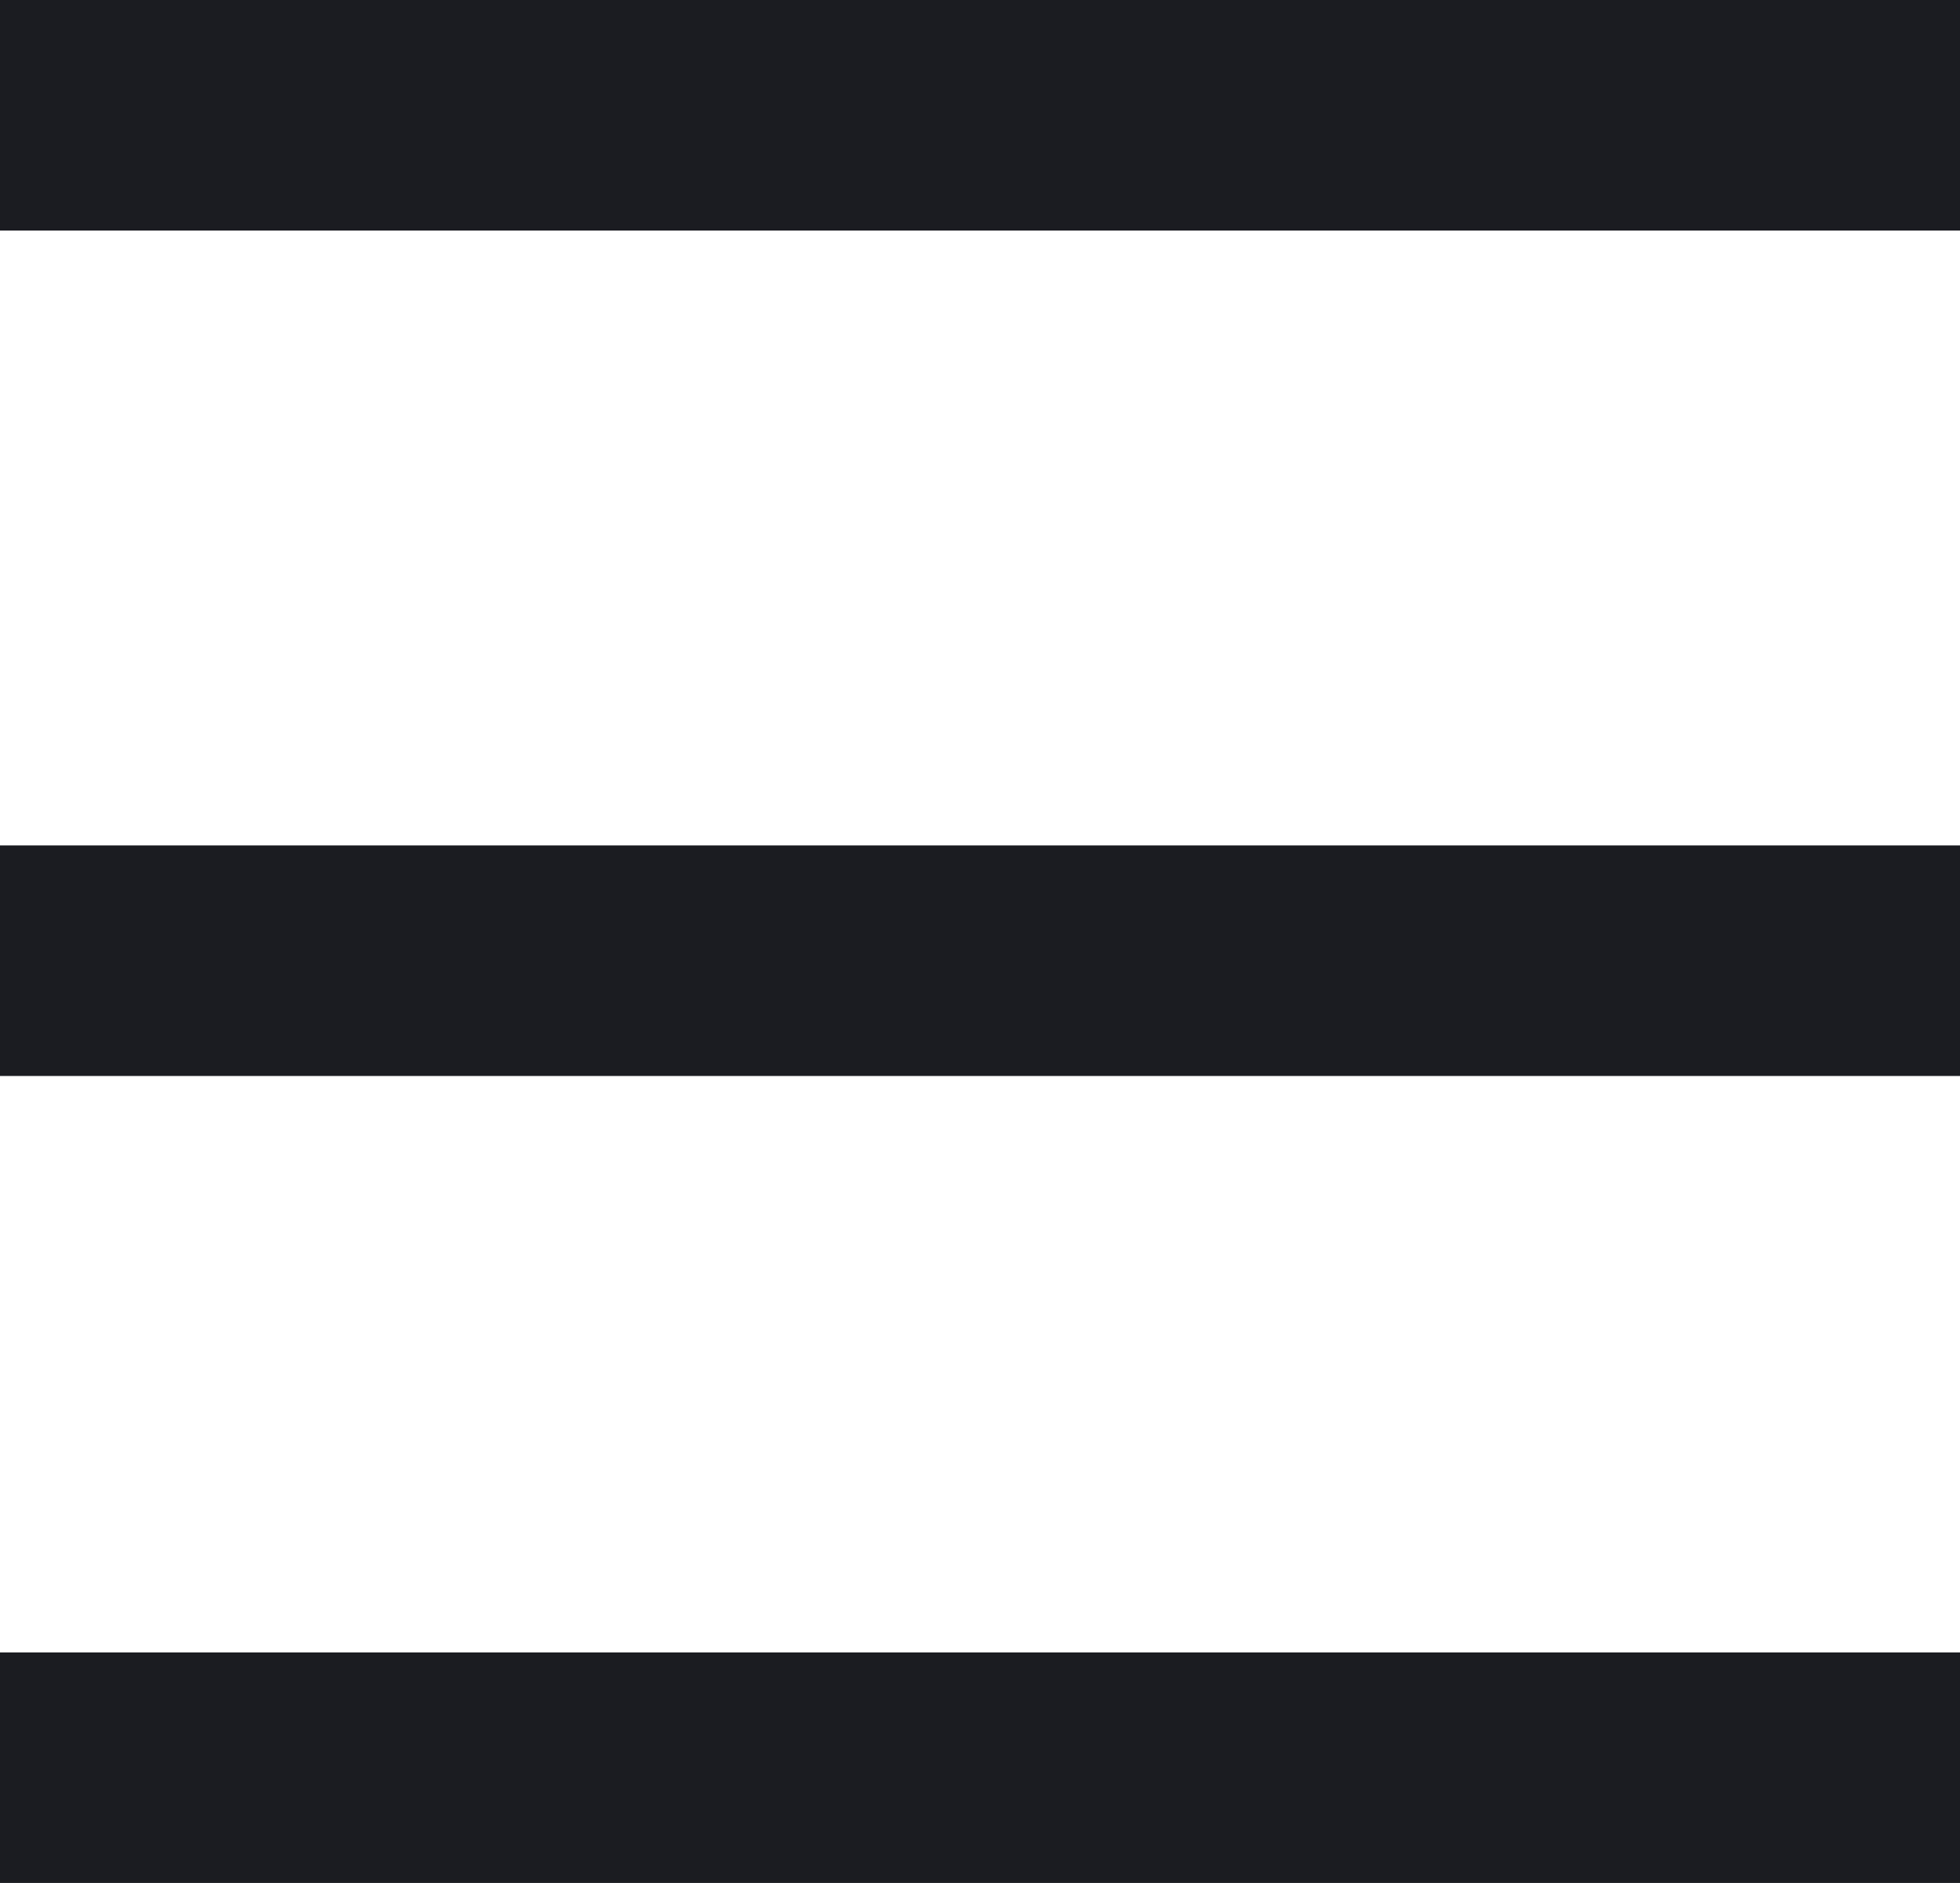
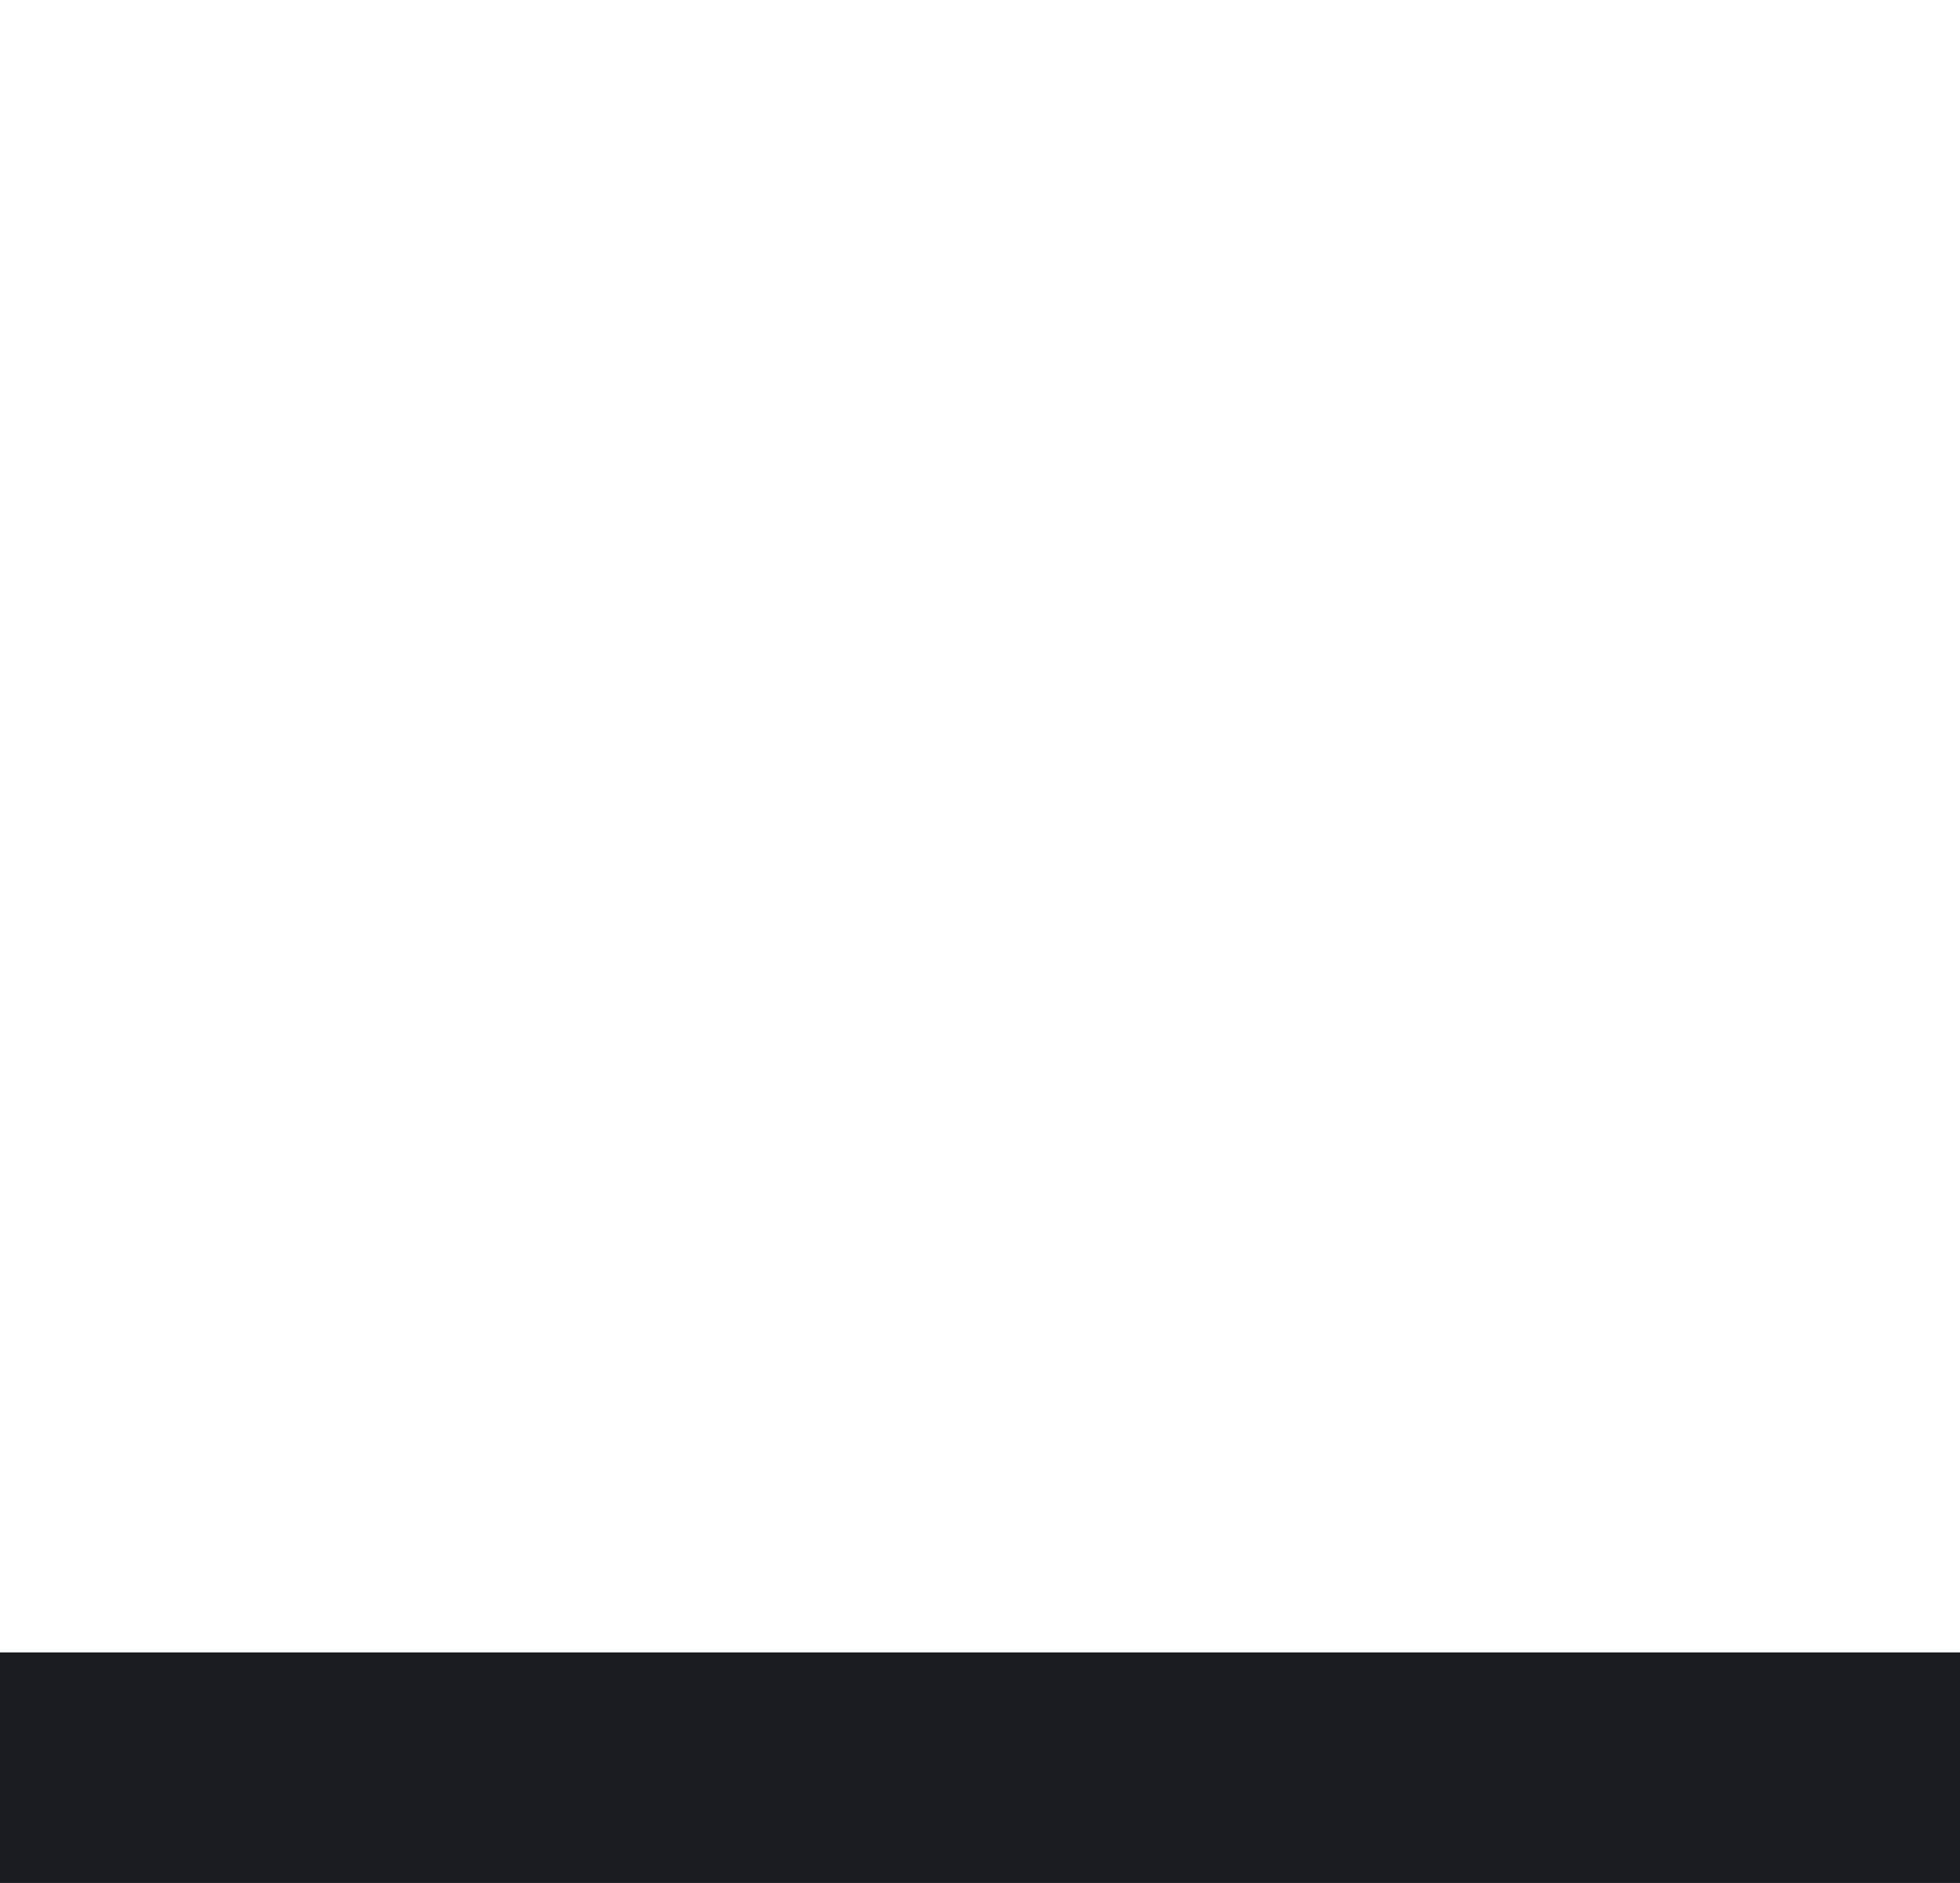
<svg xmlns="http://www.w3.org/2000/svg" version="1.1" id="Layer_1" x="0px" y="0px" viewBox="0 0 51 49" style="enable-background:new 0 0 51 49;" xml:space="preserve">
  <style type="text/css">
	.st0{fill:none;stroke:#1B1C21;stroke-width:6;stroke-miterlimit:10;}
</style>
  <g>
    <g>
-       <line class="st0" x1="0" y1="3" x2="51" y2="3" />
-       <line class="st0" x1="0" y1="25" x2="51" y2="25" />
      <line class="st0" x1="0" y1="46" x2="51" y2="46" />
    </g>
  </g>
</svg>